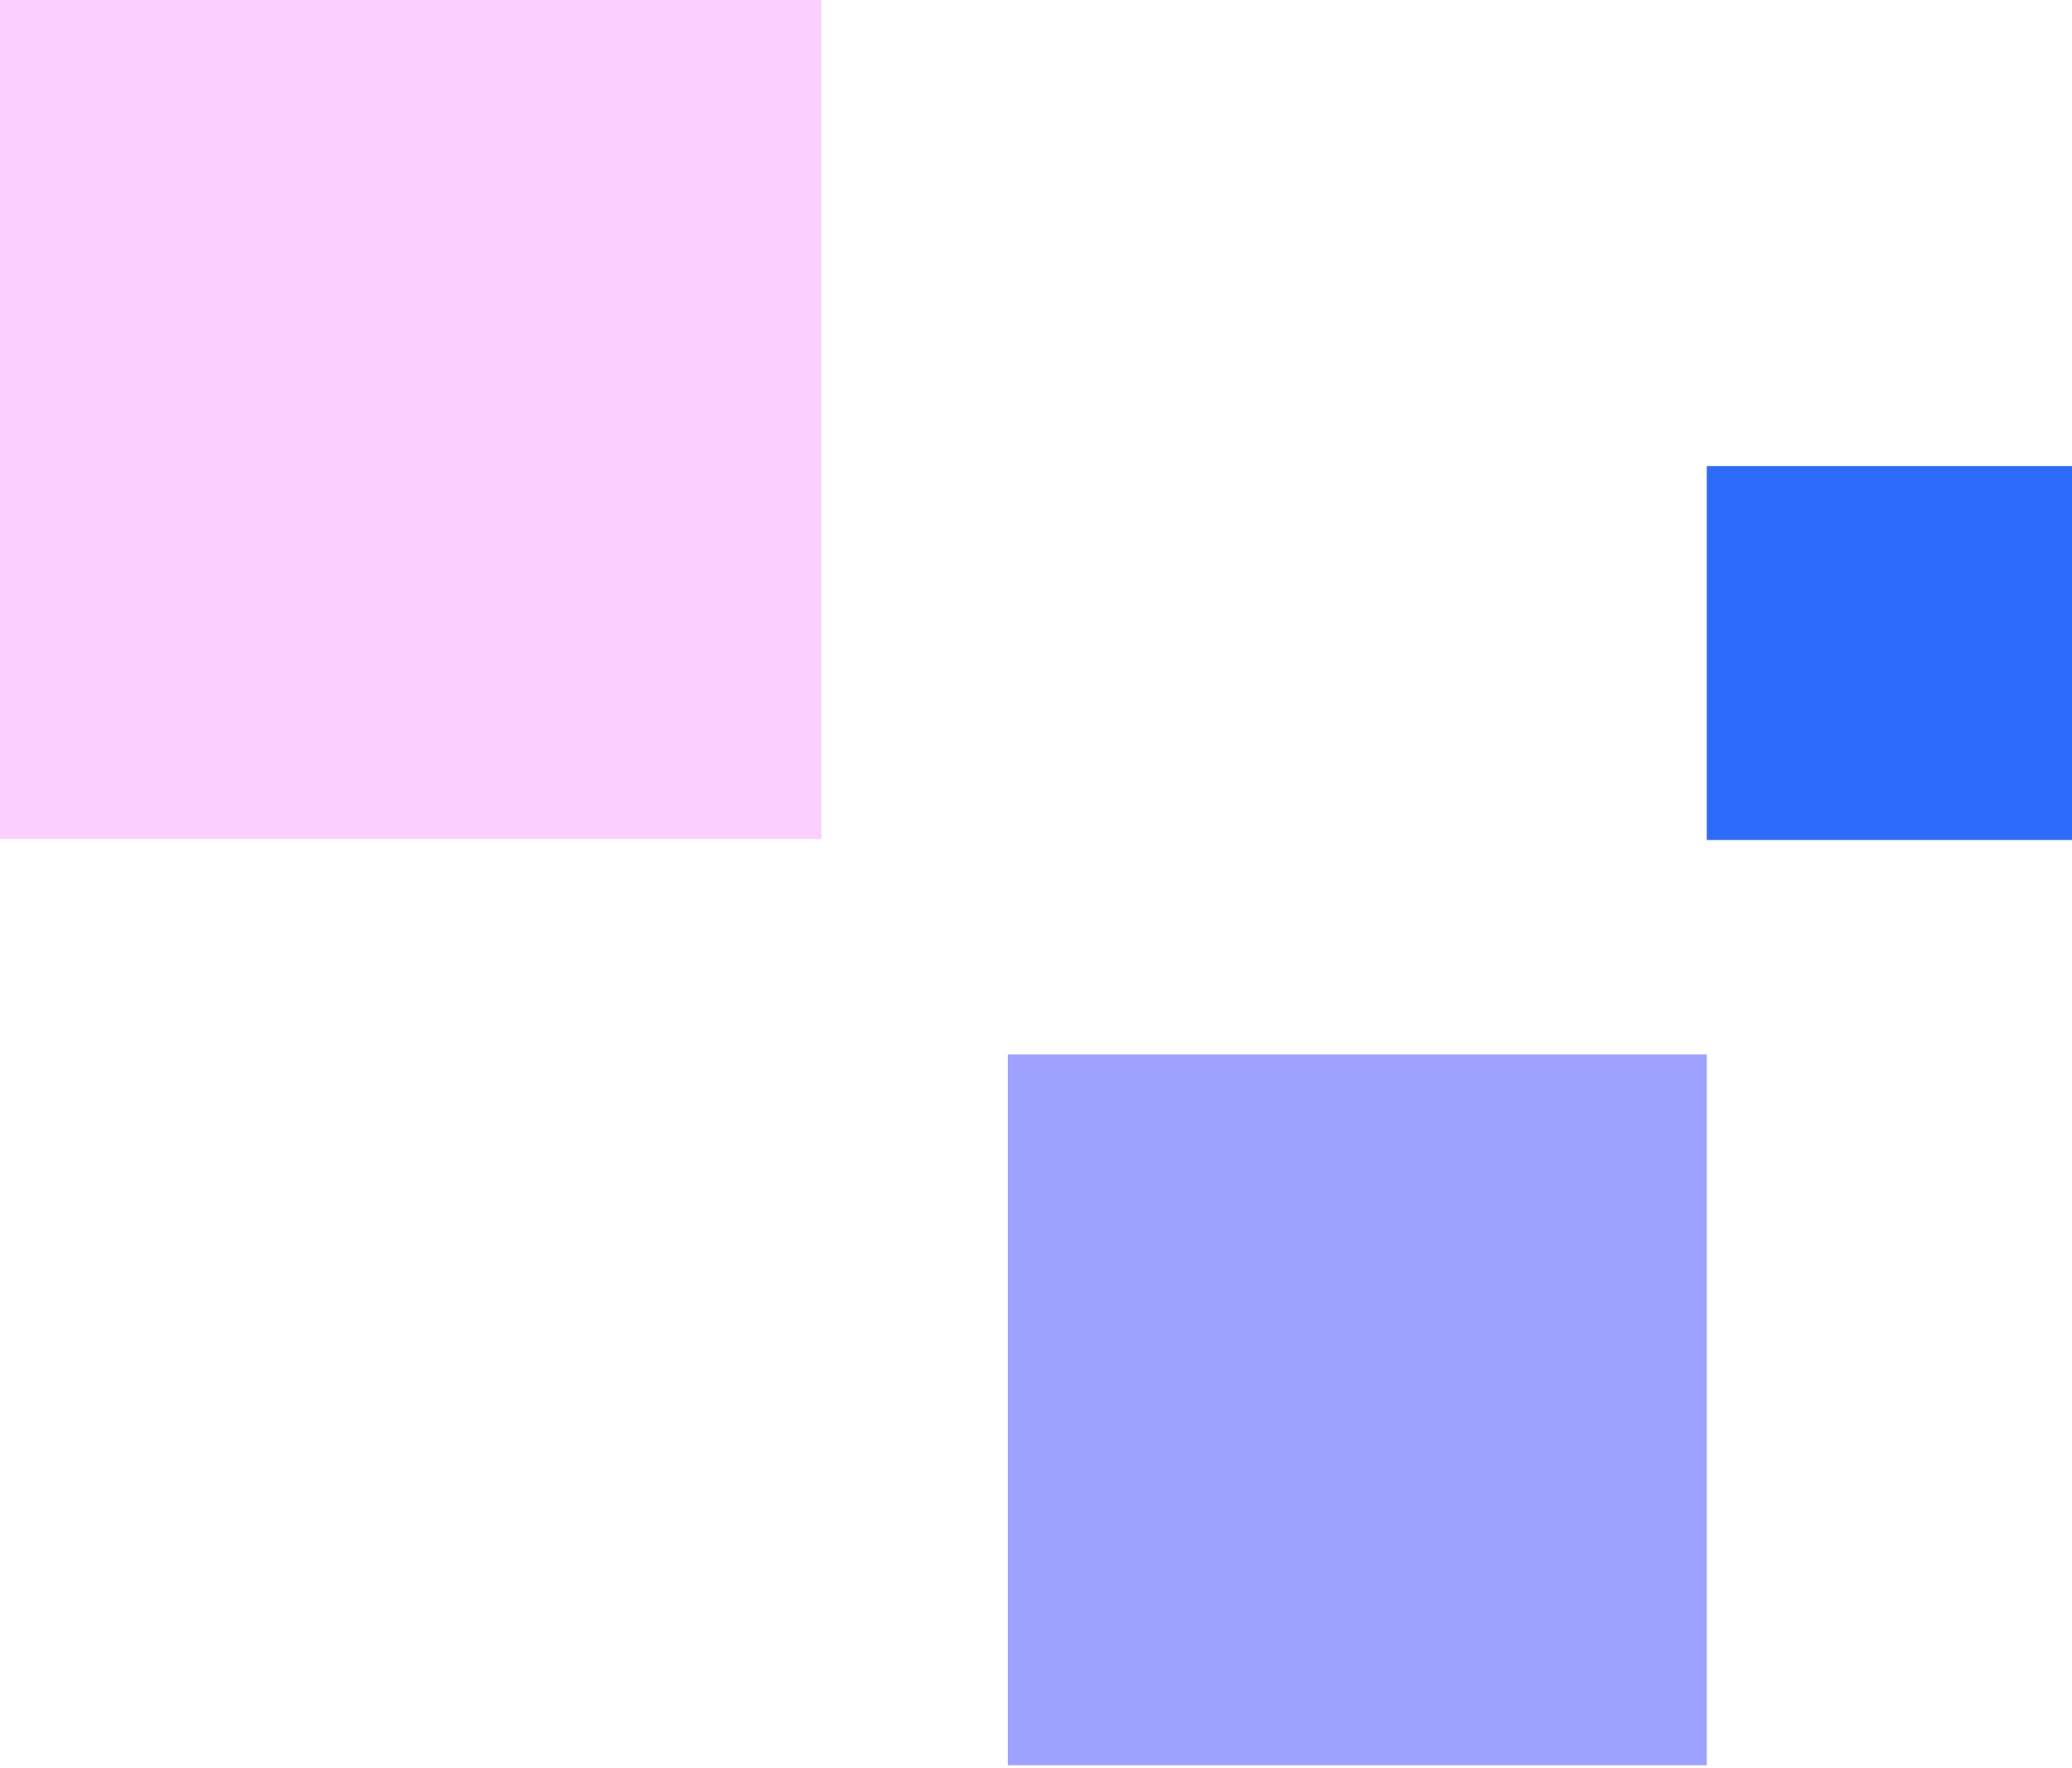
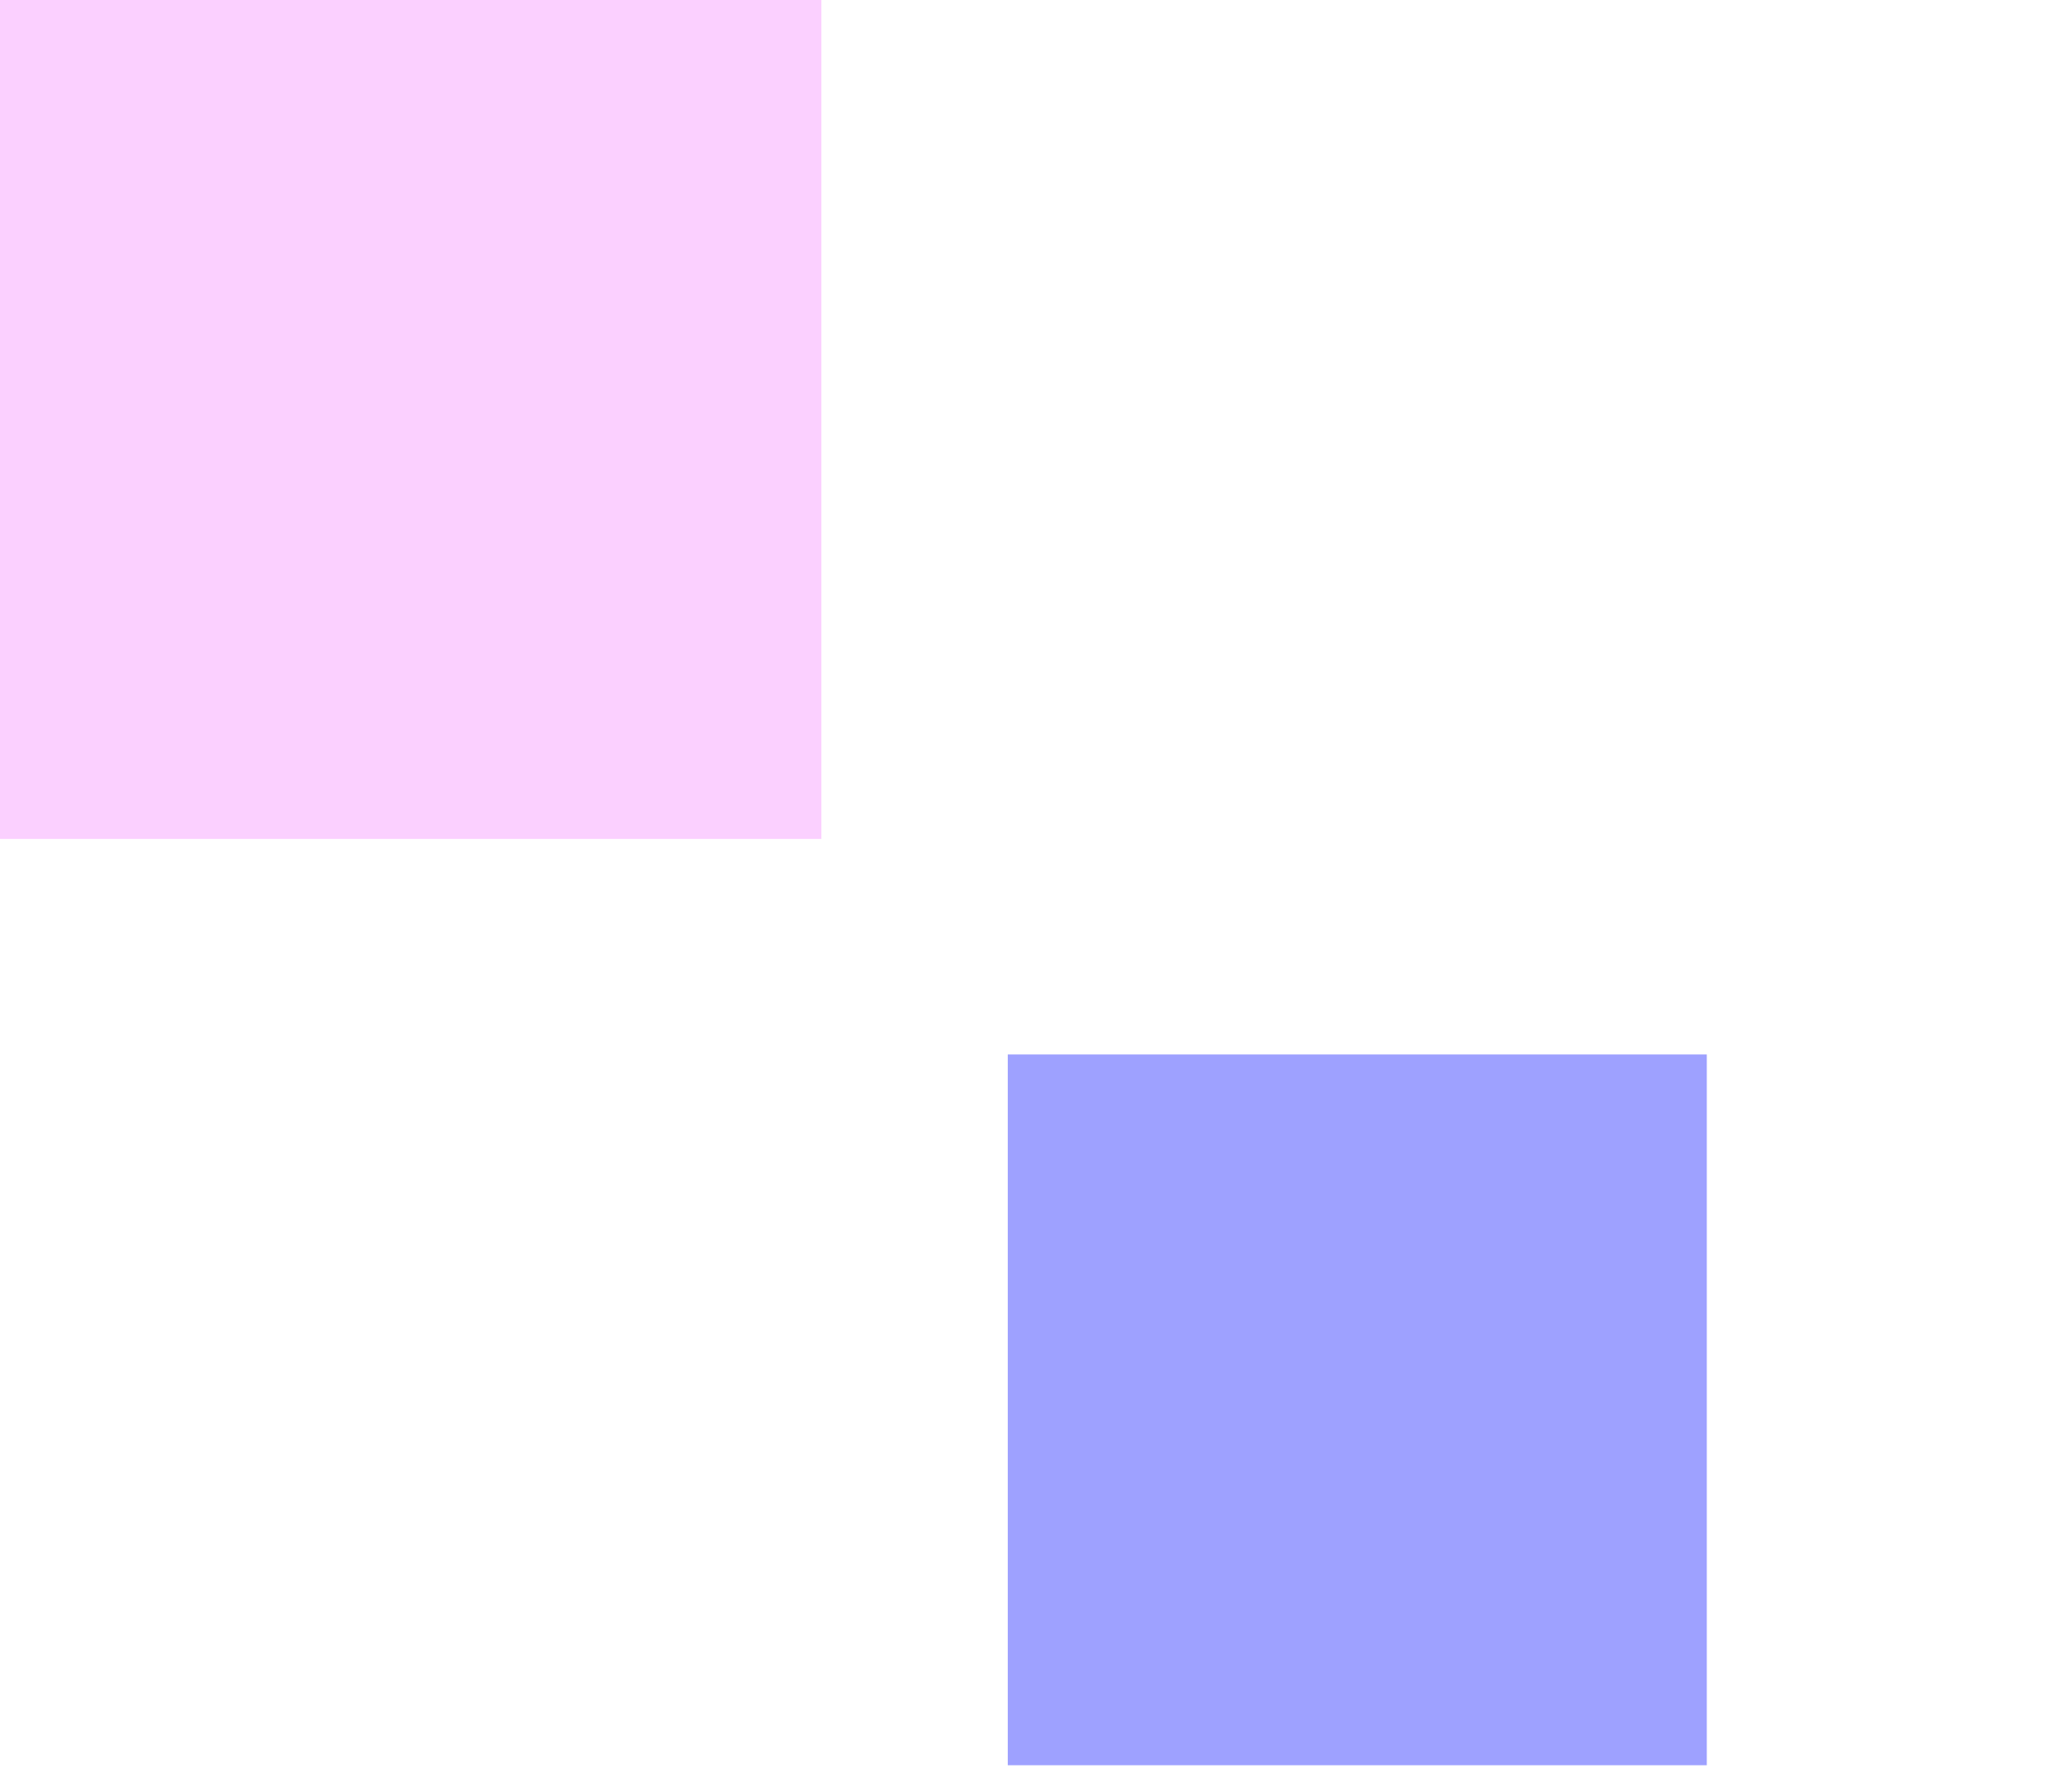
<svg xmlns="http://www.w3.org/2000/svg" width="313" height="267" viewBox="0 0 313 267" fill="none">
-   <rect width="55.168" height="56.479" transform="matrix(-1 0 0 1 313 70.398)" fill="#2C6AF9" />
  <rect width="124.077" height="126.717" transform="matrix(-1 0 0 1 124.078 0)" fill="#FBD0FF" />
  <rect width="105.597" height="107.357" transform="matrix(-1 0 0 1 257.832 159.276)" fill="#9EA1FF" />
</svg>